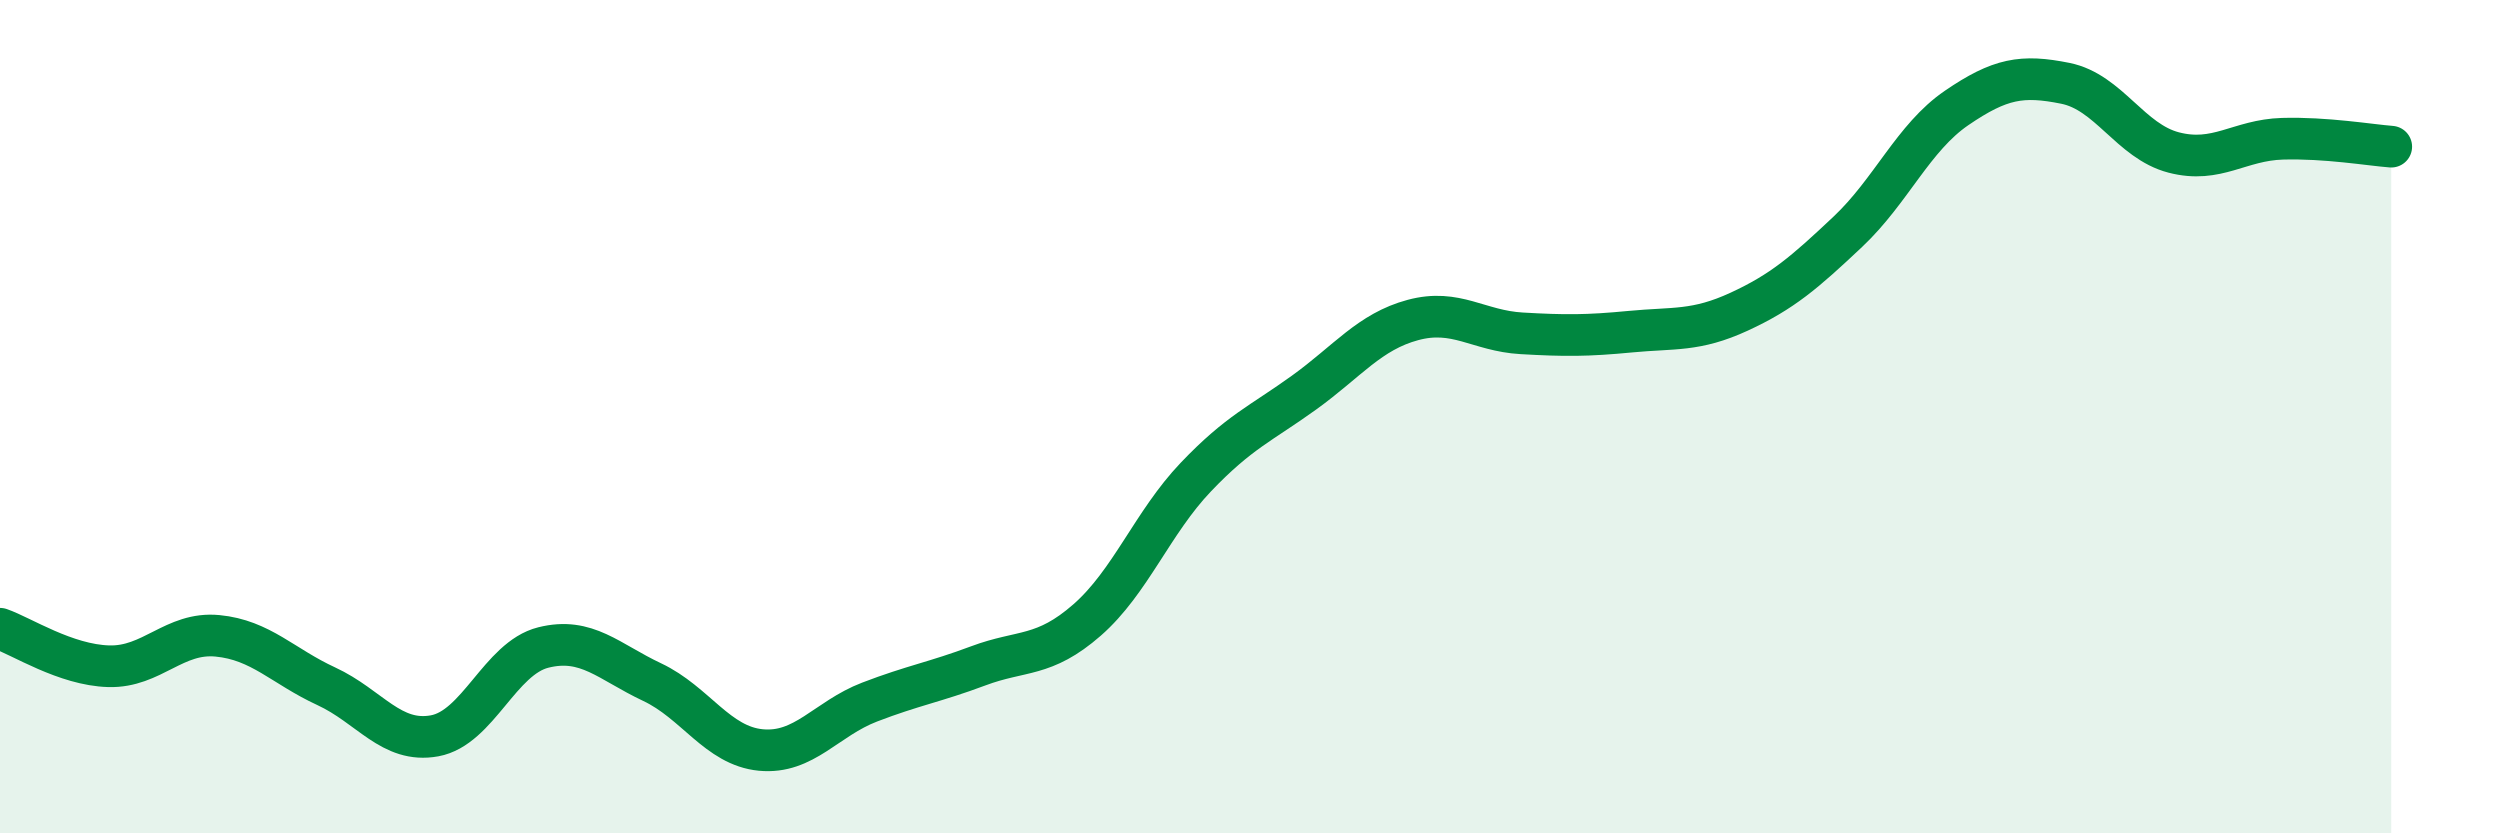
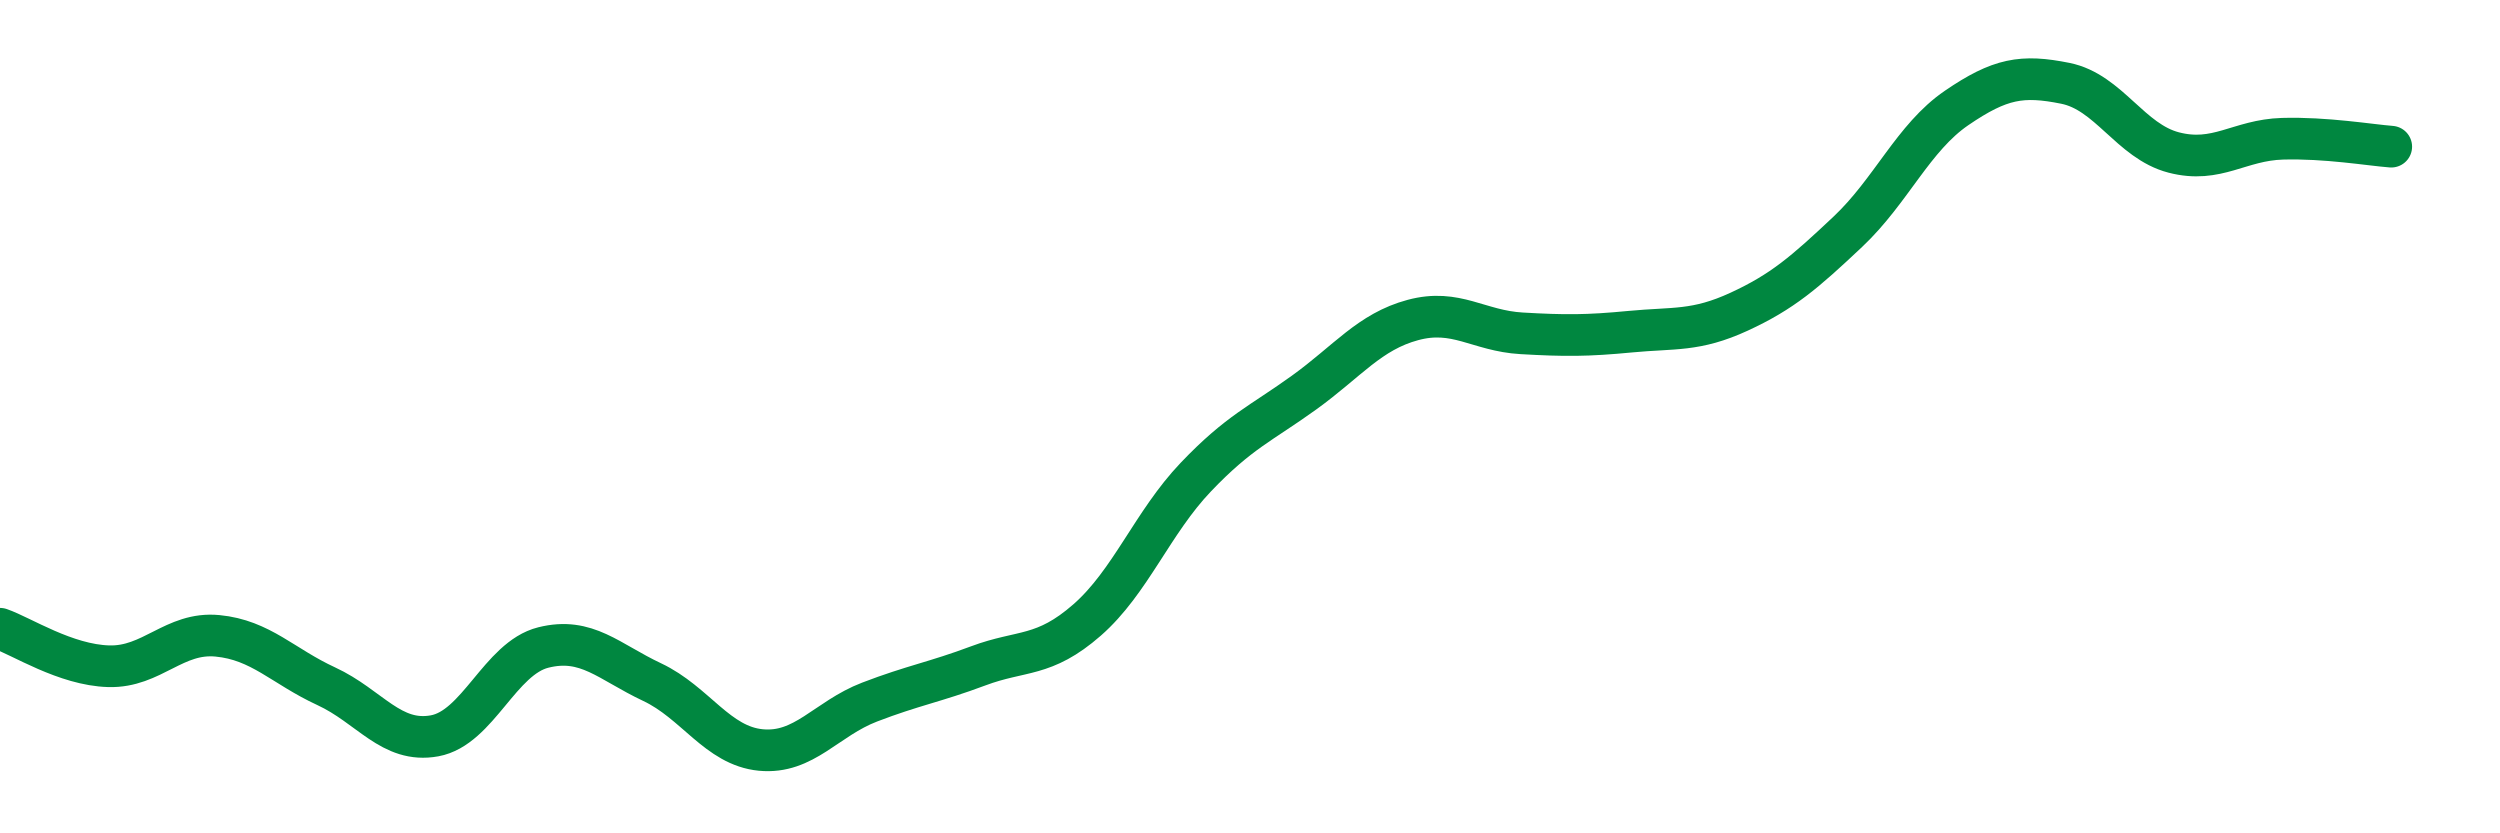
<svg xmlns="http://www.w3.org/2000/svg" width="60" height="20" viewBox="0 0 60 20">
-   <path d="M 0,15.09 C 0.52,15.27 1.57,15.96 2.61,15.99 C 3.65,16.02 4.18,15.16 5.22,15.26 C 6.26,15.36 6.79,15.99 7.83,16.47 C 8.87,16.95 9.39,17.85 10.43,17.66 C 11.47,17.47 12,15.8 13.04,15.54 C 14.08,15.28 14.61,15.88 15.65,16.37 C 16.69,16.86 17.22,17.9 18.26,18 C 19.3,18.1 19.83,17.25 20.87,16.85 C 21.91,16.45 22.44,16.37 23.48,15.98 C 24.52,15.59 25.05,15.79 26.09,14.88 C 27.13,13.97 27.66,12.54 28.7,11.45 C 29.74,10.36 30.26,10.17 31.3,9.42 C 32.34,8.67 32.87,7.96 33.91,7.68 C 34.95,7.4 35.48,7.94 36.52,8 C 37.56,8.06 38.09,8.06 39.13,7.96 C 40.17,7.86 40.7,7.96 41.74,7.48 C 42.78,7 43.31,6.54 44.35,5.56 C 45.39,4.58 45.92,3.3 46.96,2.59 C 48,1.88 48.53,1.79 49.57,2 C 50.61,2.21 51.13,3.39 52.17,3.66 C 53.21,3.93 53.74,3.36 54.78,3.33 C 55.82,3.3 56.87,3.48 57.39,3.52L57.39 20L0 20Z" fill="#008740" opacity="0.1" stroke-linecap="round" stroke-linejoin="round" />
  <path d="M 0,15.09 C 0.52,15.27 1.57,15.96 2.61,15.99 C 3.65,16.02 4.18,15.16 5.22,15.26 C 6.26,15.36 6.79,15.99 7.83,16.47 C 8.87,16.95 9.39,17.85 10.43,17.66 C 11.47,17.47 12,15.8 13.04,15.54 C 14.08,15.28 14.61,15.88 15.65,16.37 C 16.69,16.86 17.22,17.9 18.26,18 C 19.3,18.1 19.83,17.25 20.87,16.85 C 21.91,16.45 22.44,16.37 23.48,15.98 C 24.52,15.59 25.05,15.79 26.09,14.88 C 27.13,13.97 27.66,12.54 28.7,11.45 C 29.74,10.36 30.26,10.17 31.3,9.42 C 32.34,8.67 32.87,7.96 33.91,7.68 C 34.95,7.4 35.48,7.94 36.52,8 C 37.56,8.06 38.09,8.06 39.13,7.96 C 40.17,7.86 40.7,7.96 41.74,7.48 C 42.78,7 43.31,6.54 44.35,5.56 C 45.39,4.58 45.92,3.3 46.96,2.59 C 48,1.88 48.53,1.79 49.57,2 C 50.61,2.21 51.13,3.39 52.17,3.66 C 53.21,3.93 53.74,3.36 54.78,3.33 C 55.82,3.3 56.87,3.48 57.39,3.52" stroke="#008740" stroke-width="1" fill="none" stroke-linecap="round" stroke-linejoin="round" />
</svg>